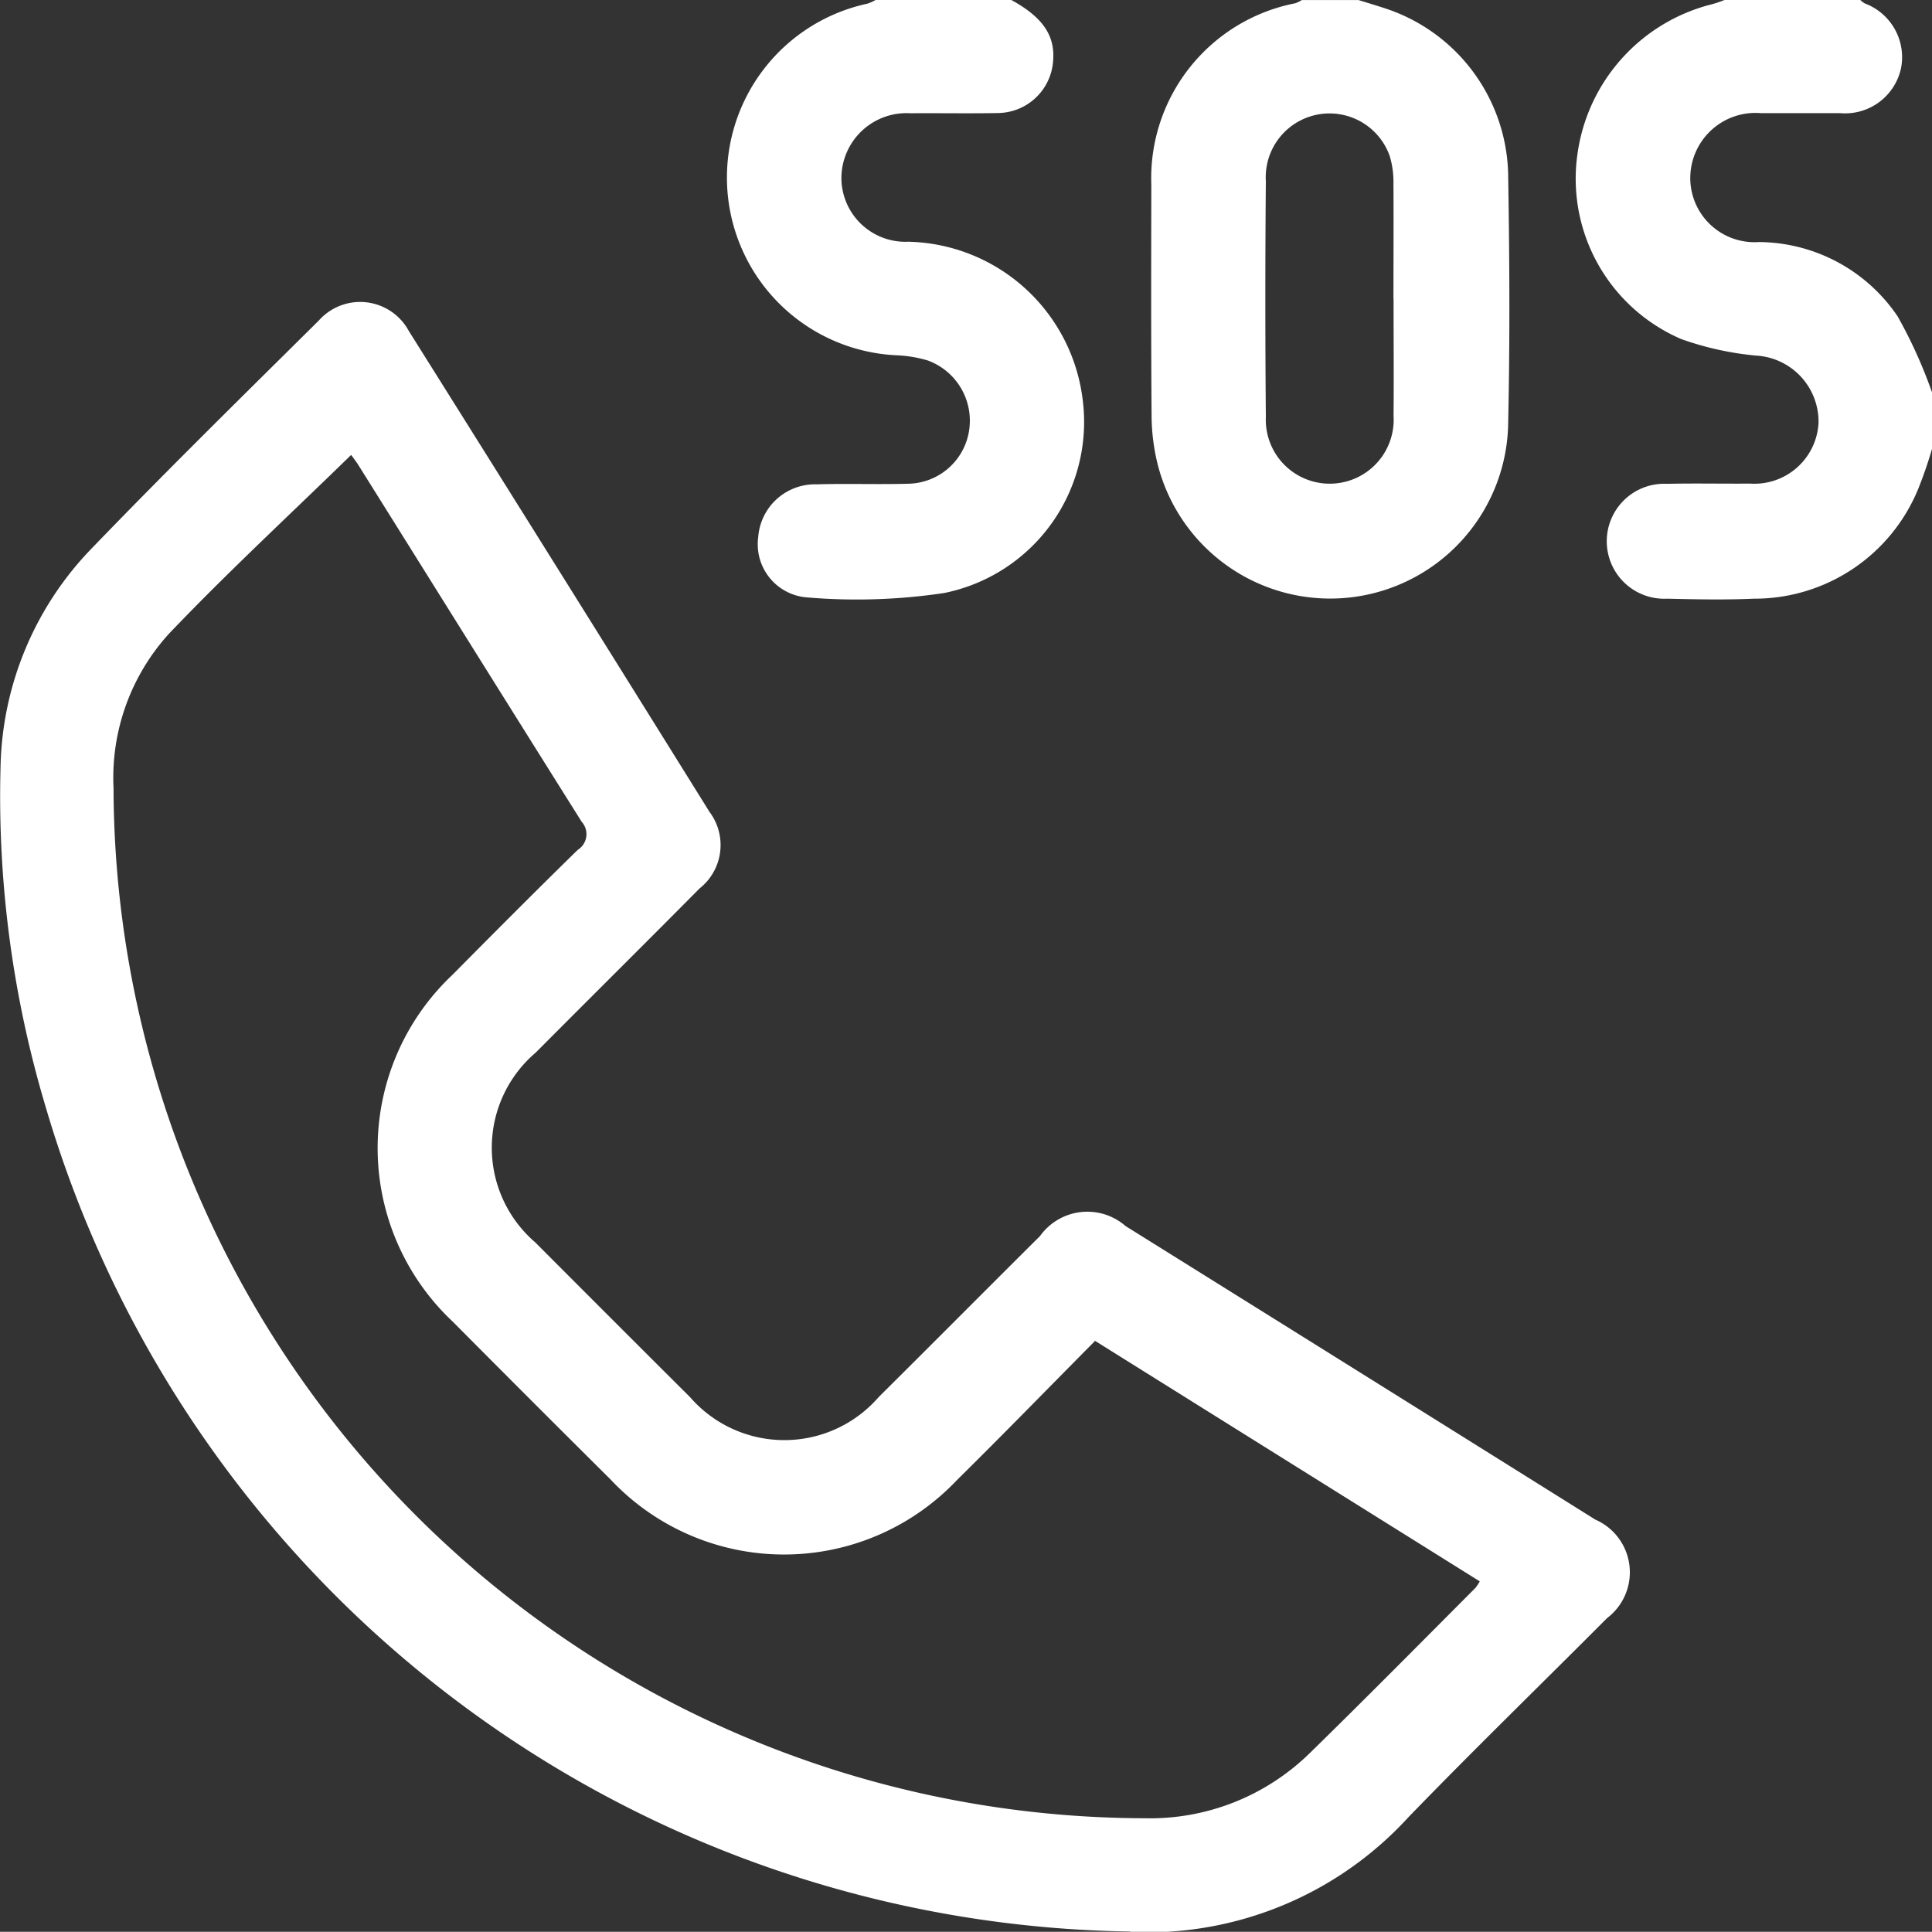
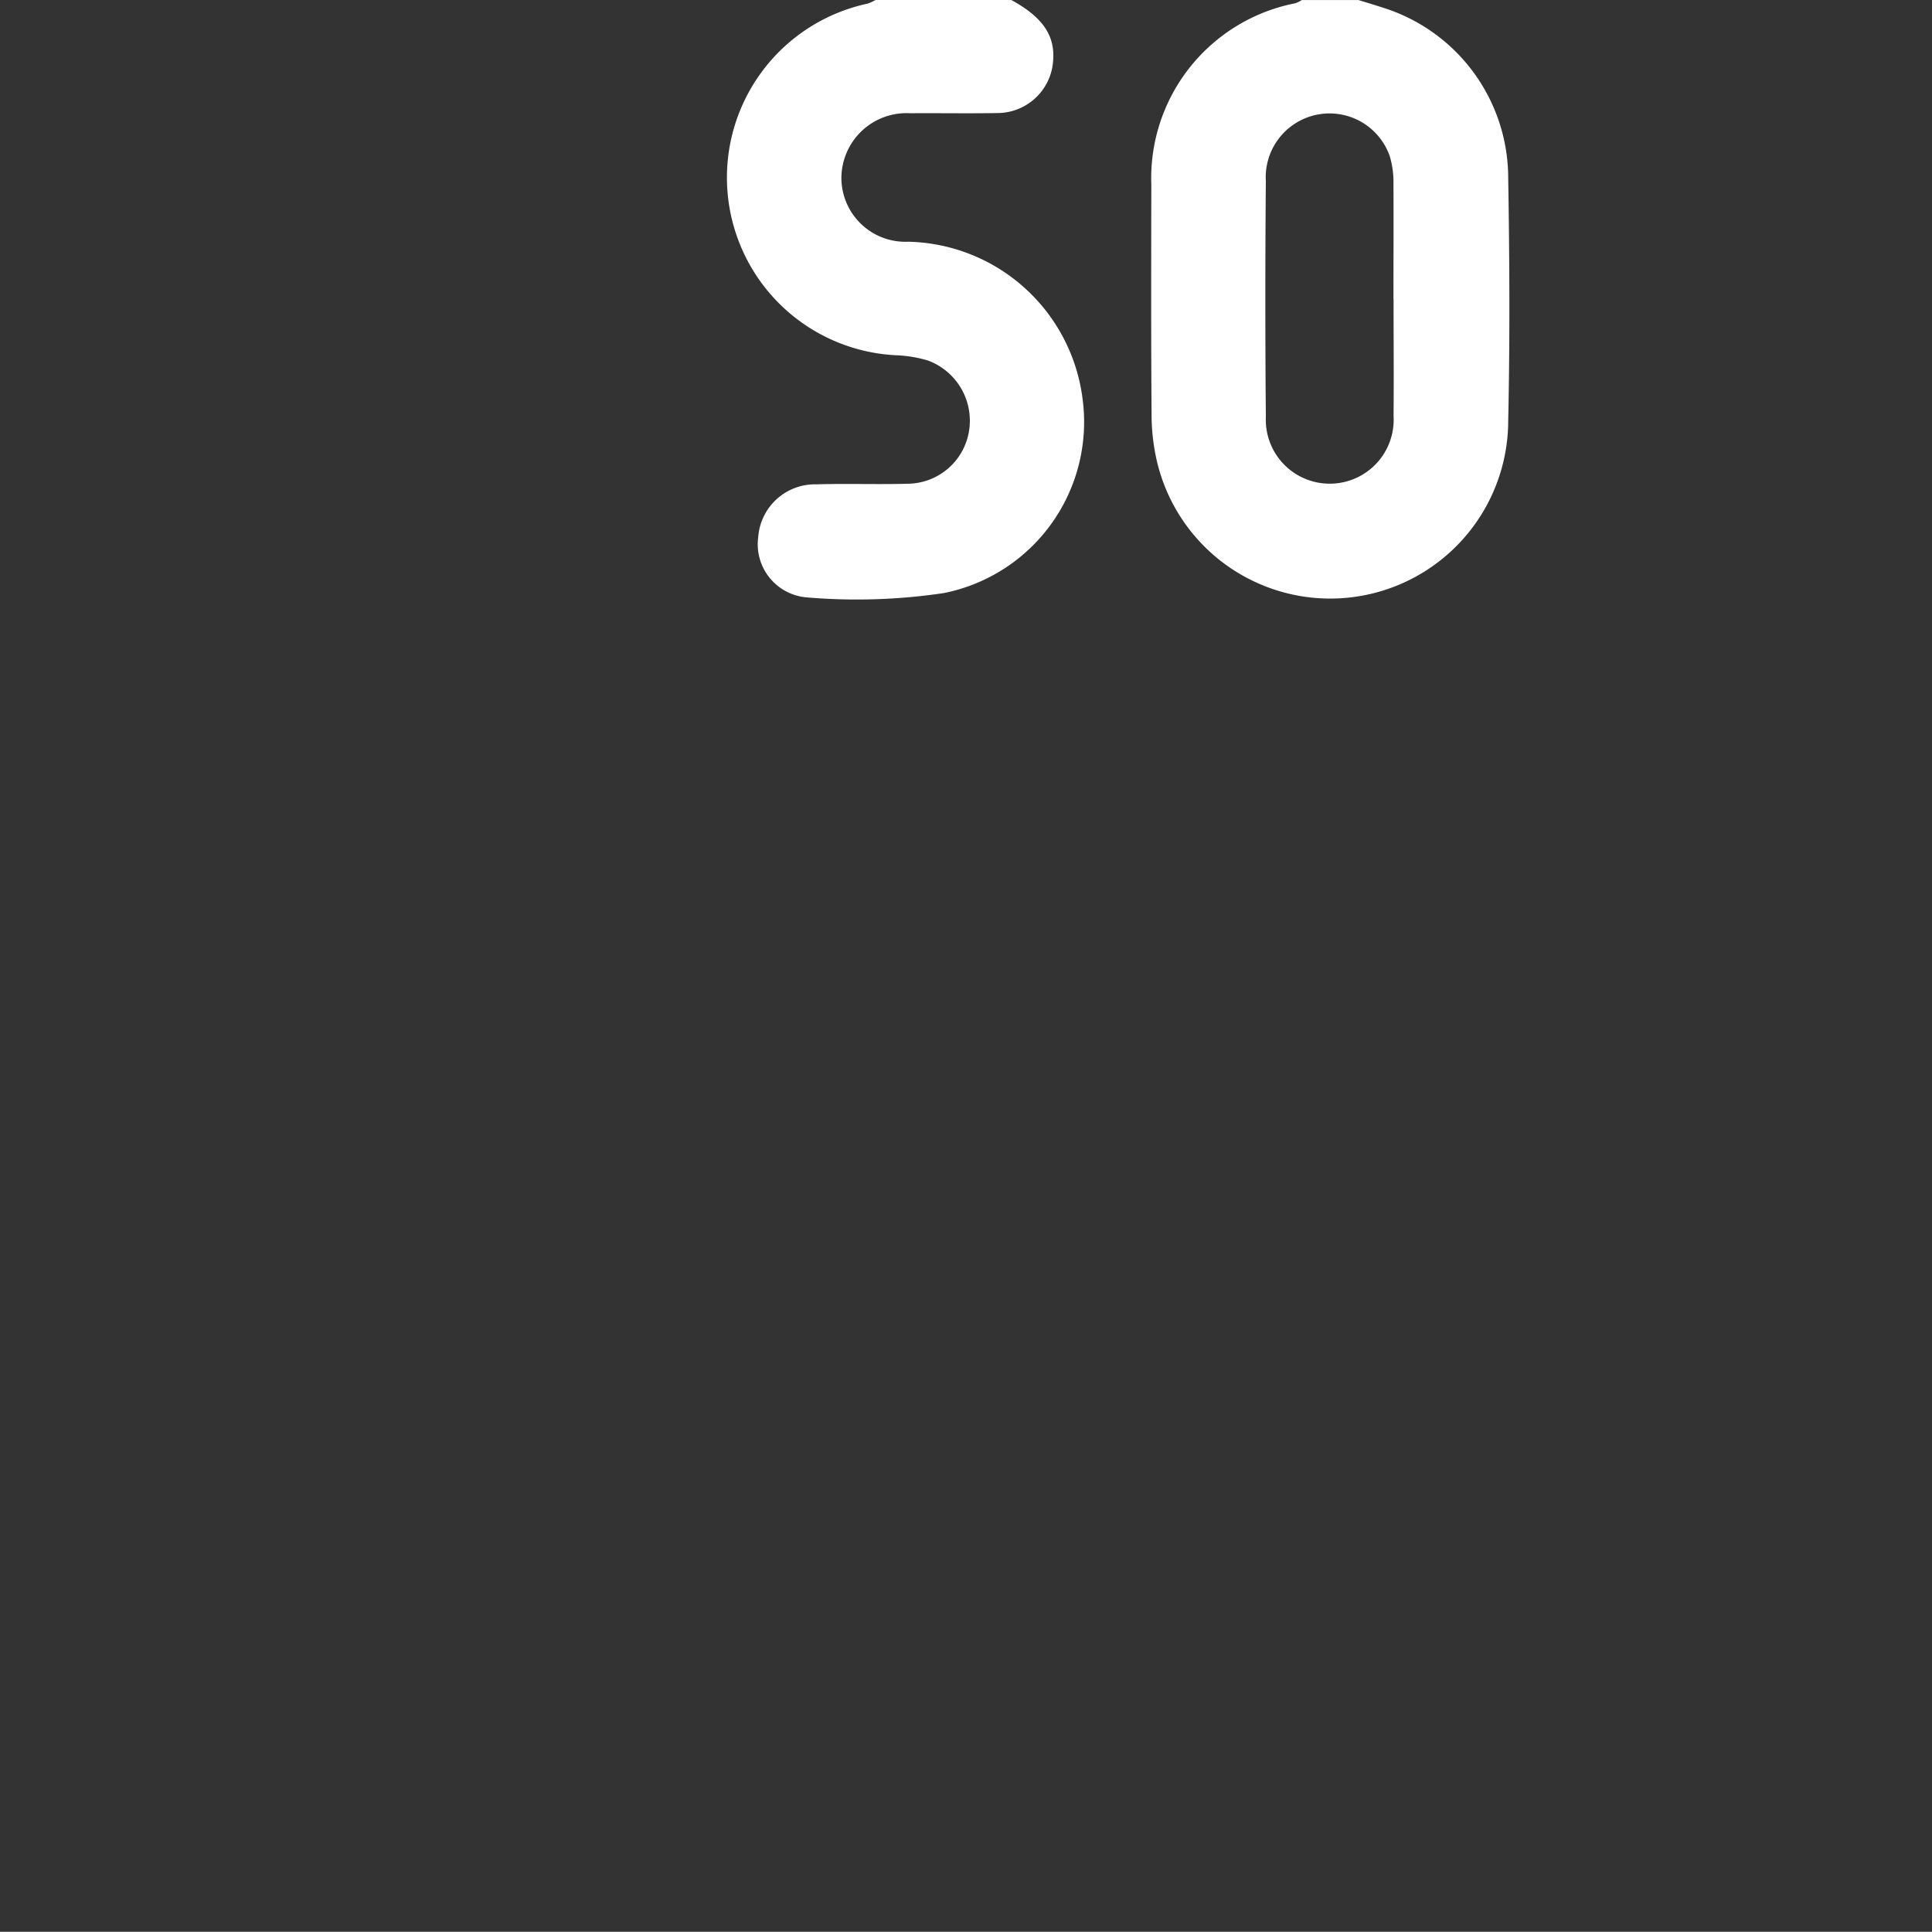
<svg xmlns="http://www.w3.org/2000/svg" width="52.75" height="52.745" viewBox="0 0 52.75 52.745">
  <rect x="0" y="0" width="52.75" height="52.745" fill="#333333" stroke="none" />
  <defs>
    <clipPath id="a">
      <rect width="52.75" height="52.745" fill="#fff" />
    </clipPath>
  </defs>
  <g clip-path="url(#a)">
    <path d="M82.118,0c.241.075.483.147.723.226a4.877,4.877,0,0,1,3.365,4.633c.037,2.212.048,4.426,0,6.638a4.86,4.86,0,0,1-9.579,1.147,5.65,5.65,0,0,1-.158-1.32c-.016-2.092-.011-4.185-.007-6.278A4.866,4.866,0,0,1,80.393.088.879.879,0,0,0,80.572,0Zm.955,8.162c0-1.047.006-2.093,0-3.14a2.477,2.477,0,0,0-.1-.756,1.742,1.742,0,0,0-3.384.68q-.028,3.217,0,6.434a1.746,1.746,0,1,0,3.487-.026c.009-1.064,0-2.127,0-3.191" transform="translate(-45.027 0.001)" fill="#fff" />
    <path d="M56.082,0c.911.5,1.242,1.033,1.124,1.807a1.528,1.528,0,0,1-1.465,1.279c-.806.015-1.613,0-2.419.006a1.778,1.778,0,0,0-1.88,1.76A1.747,1.747,0,0,0,53.265,6.6,4.905,4.905,0,0,1,58.028,10.9a4.763,4.763,0,0,1-3.779,5.291,16.084,16.084,0,0,1-3.737.121,1.456,1.456,0,0,1-1.341-1.649,1.555,1.555,0,0,1,1.592-1.439c.84-.025,1.682.007,2.522-.017a1.712,1.712,0,0,0,1.649-1.49A1.751,1.751,0,0,0,53.8,9.842a3.51,3.51,0,0,0-.858-.142A4.857,4.857,0,0,1,52.153.1a1.221,1.221,0,0,0,.221-.1Z" transform="translate(-28.469)" fill="#fff" />
-     <path d="M114.421,12.257a11.588,11.588,0,0,1-.38,1.1,4.828,4.828,0,0,1-4.483,2.989c-.788.035-1.579.019-2.368,0a1.57,1.57,0,1,1,0-3.136c.755-.017,1.51,0,2.265-.006a1.754,1.754,0,0,0,1.868-1.657,1.807,1.807,0,0,0-1.706-1.838,8.408,8.408,0,0,1-2.037-.449,4.765,4.765,0,0,1-2.84-5.048,4.91,4.91,0,0,1,3.688-4.1A3.313,3.313,0,0,0,108.755,0h3.709a.728.728,0,0,0,.118.092,1.568,1.568,0,0,1,.994,1.768,1.562,1.562,0,0,1-1.666,1.229c-.72,0-1.44,0-2.161,0A1.781,1.781,0,0,0,107.822,4.8a1.753,1.753,0,0,0,1.865,1.809,4.606,4.606,0,0,1,3.795,2.028,13.09,13.09,0,0,1,.94,2.078Z" transform="translate(-61.671)" fill="#fff" />
-     <path d="M30.864,64.546A31.334,31.334,0,0,1,1.246,42.028,29.555,29.555,0,0,1,.015,32.742a8.824,8.824,0,0,1,2.509-5.981c2.024-2.1,4.108-4.146,6.18-6.2a1.51,1.51,0,0,1,2.459.287q4.118,6.555,8.208,13.127a1.509,1.509,0,0,1-.271,2.092c-1.486,1.5-2.986,2.986-4.475,4.483a3.41,3.41,0,0,0-.009,5.182q2.109,2.115,4.225,4.224a3.411,3.411,0,0,0,5.148,0c1.474-1.464,2.938-2.938,4.408-4.4a1.588,1.588,0,0,1,2.337-.27q6.413,4,12.823,8.013a1.569,1.569,0,0,1,.321,2.69c-1.805,1.812-3.641,3.595-5.42,5.432a9.665,9.665,0,0,1-7.593,3.137m-.973-16.131c-1.276,1.287-2.508,2.554-3.765,3.794a6.5,6.5,0,0,1-9.466-.027q-2.155-2.141-4.3-4.3a6.5,6.5,0,0,1-.014-9.463c1.136-1.146,2.274-2.291,3.428-3.418a.506.506,0,0,0,.106-.768C13.842,31,11.821,27.76,9.793,24.52c-.077-.123-.168-.237-.206-.29C7.91,25.866,6.207,27.44,4.61,29.115A5.843,5.843,0,0,0,3.1,33.323a28.208,28.208,0,0,0,28.141,28.13,6.232,6.232,0,0,0,4.523-1.781c1.522-1.487,3.016-3,4.521-4.509a1.164,1.164,0,0,0,.117-.178L29.891,48.414" transform="translate(0 -11.809)" fill="#fff" />
  </g>
</svg>